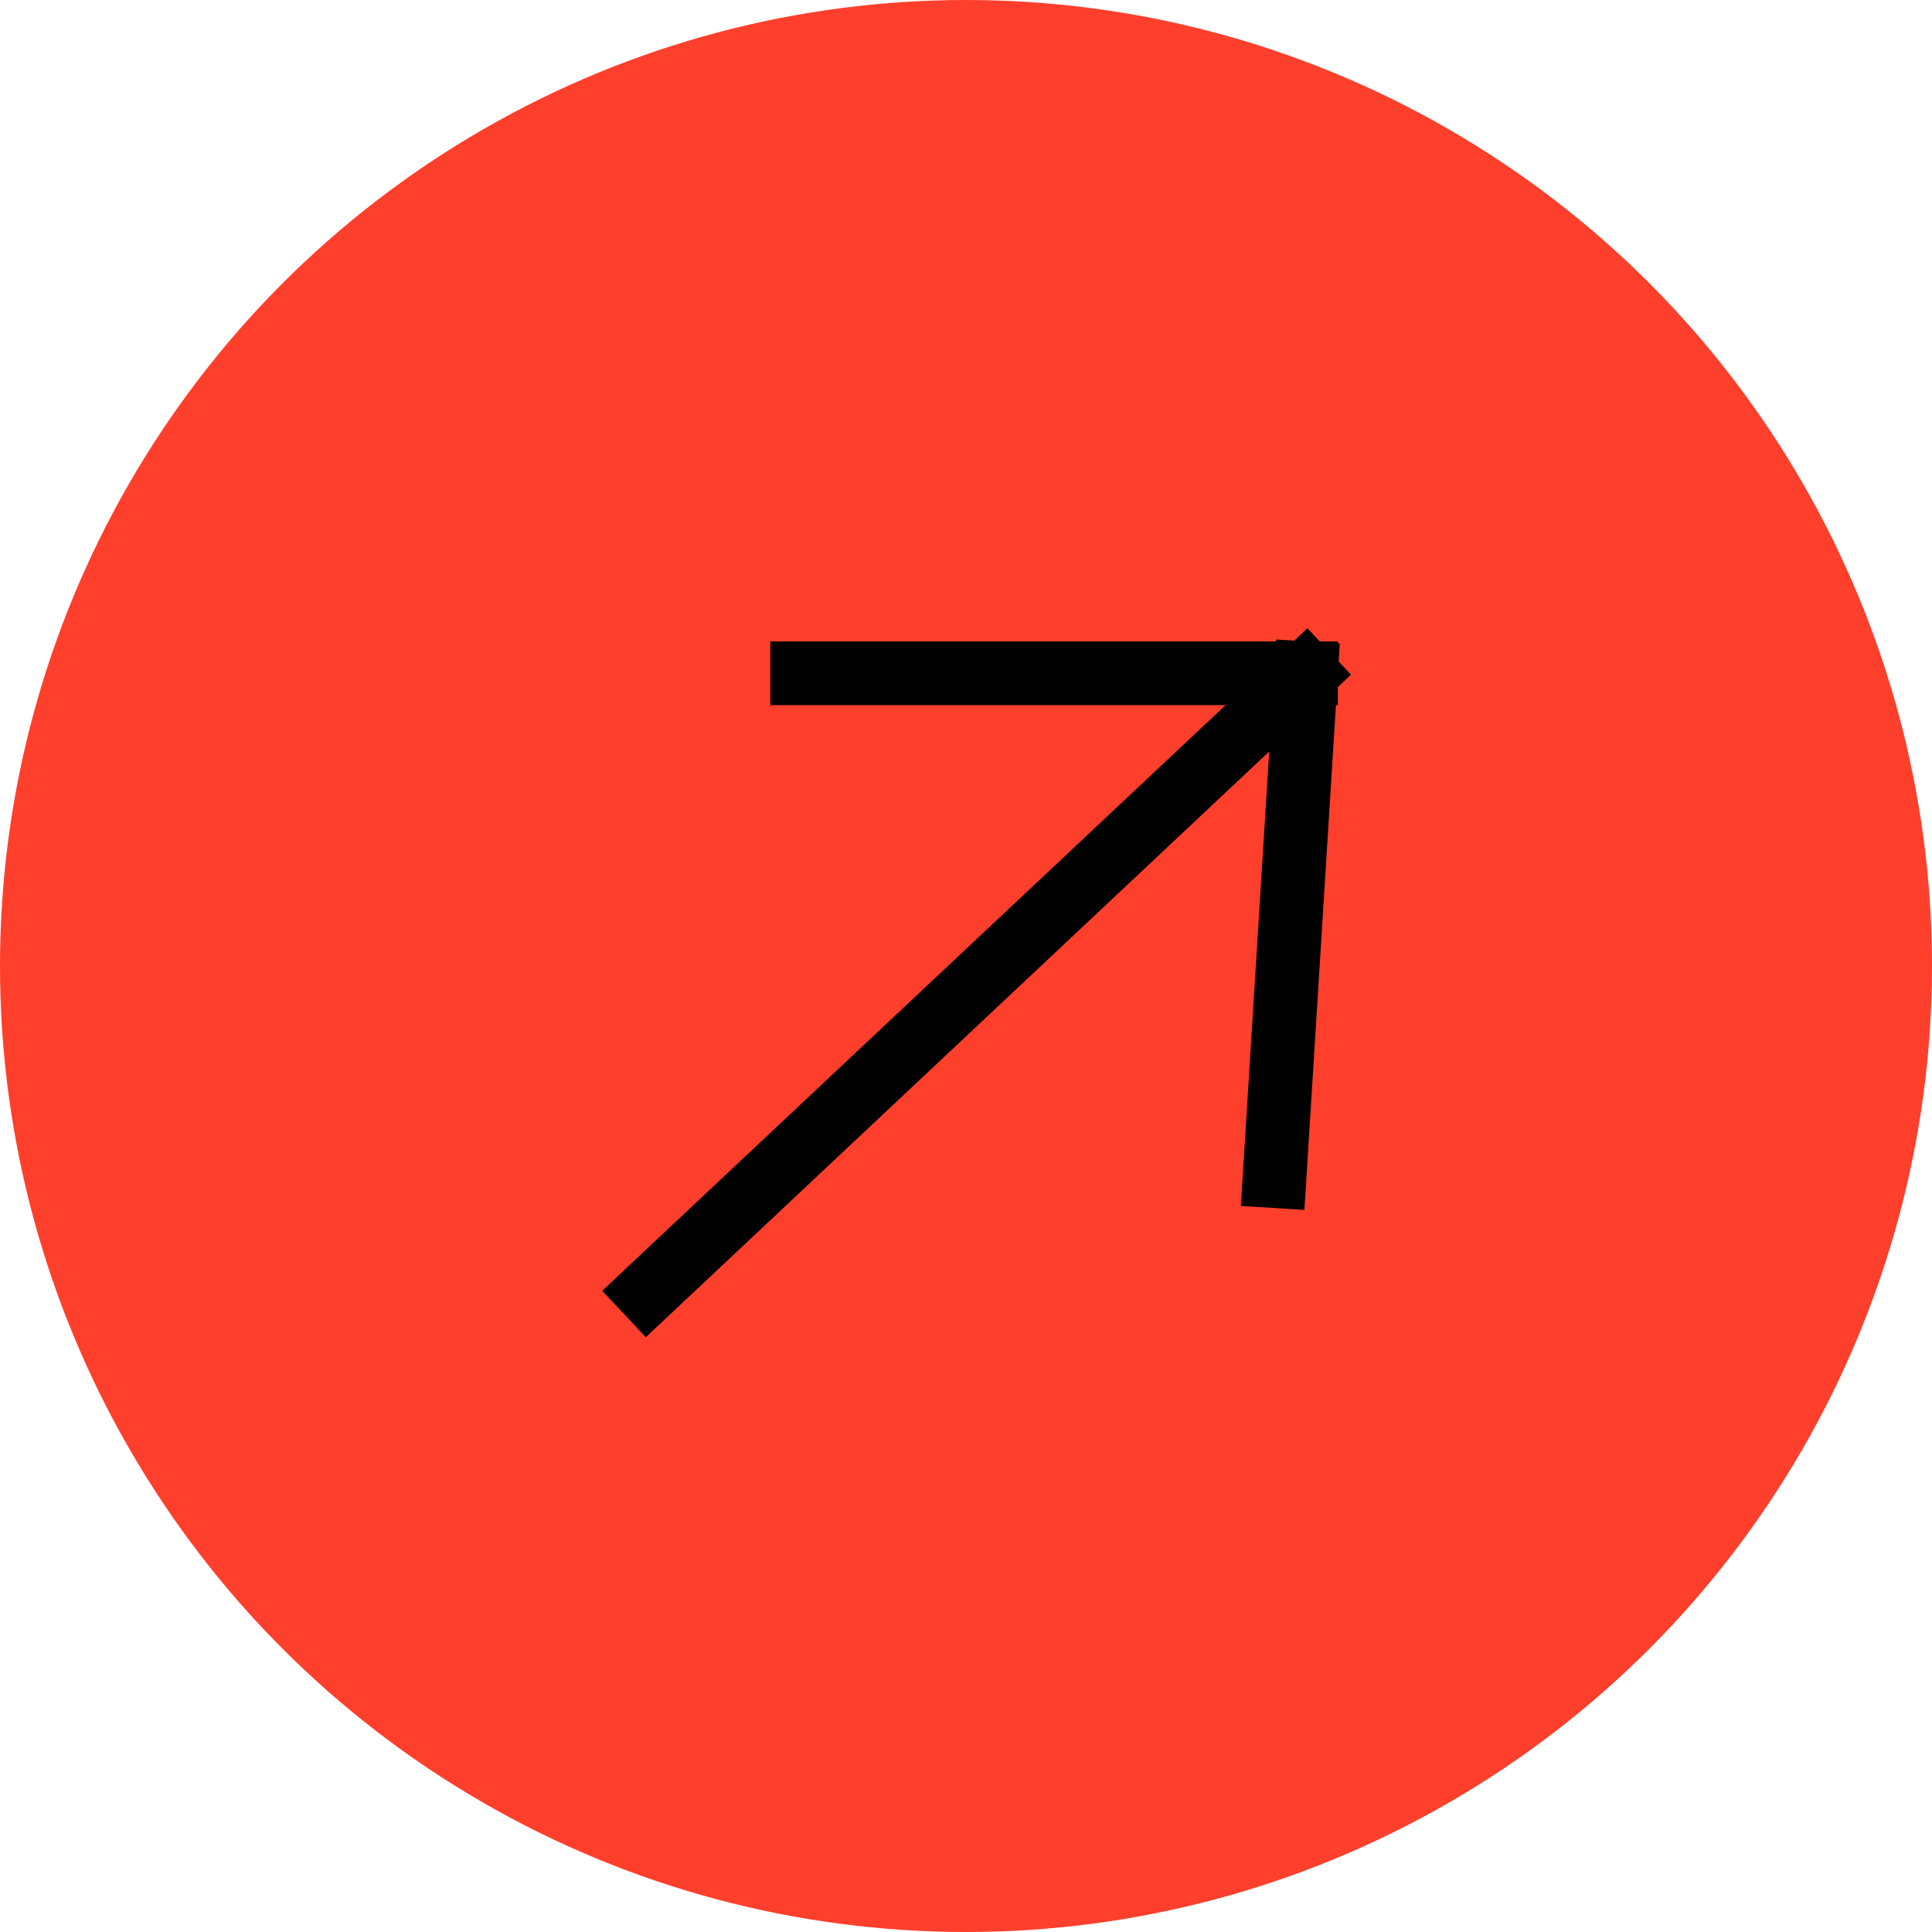
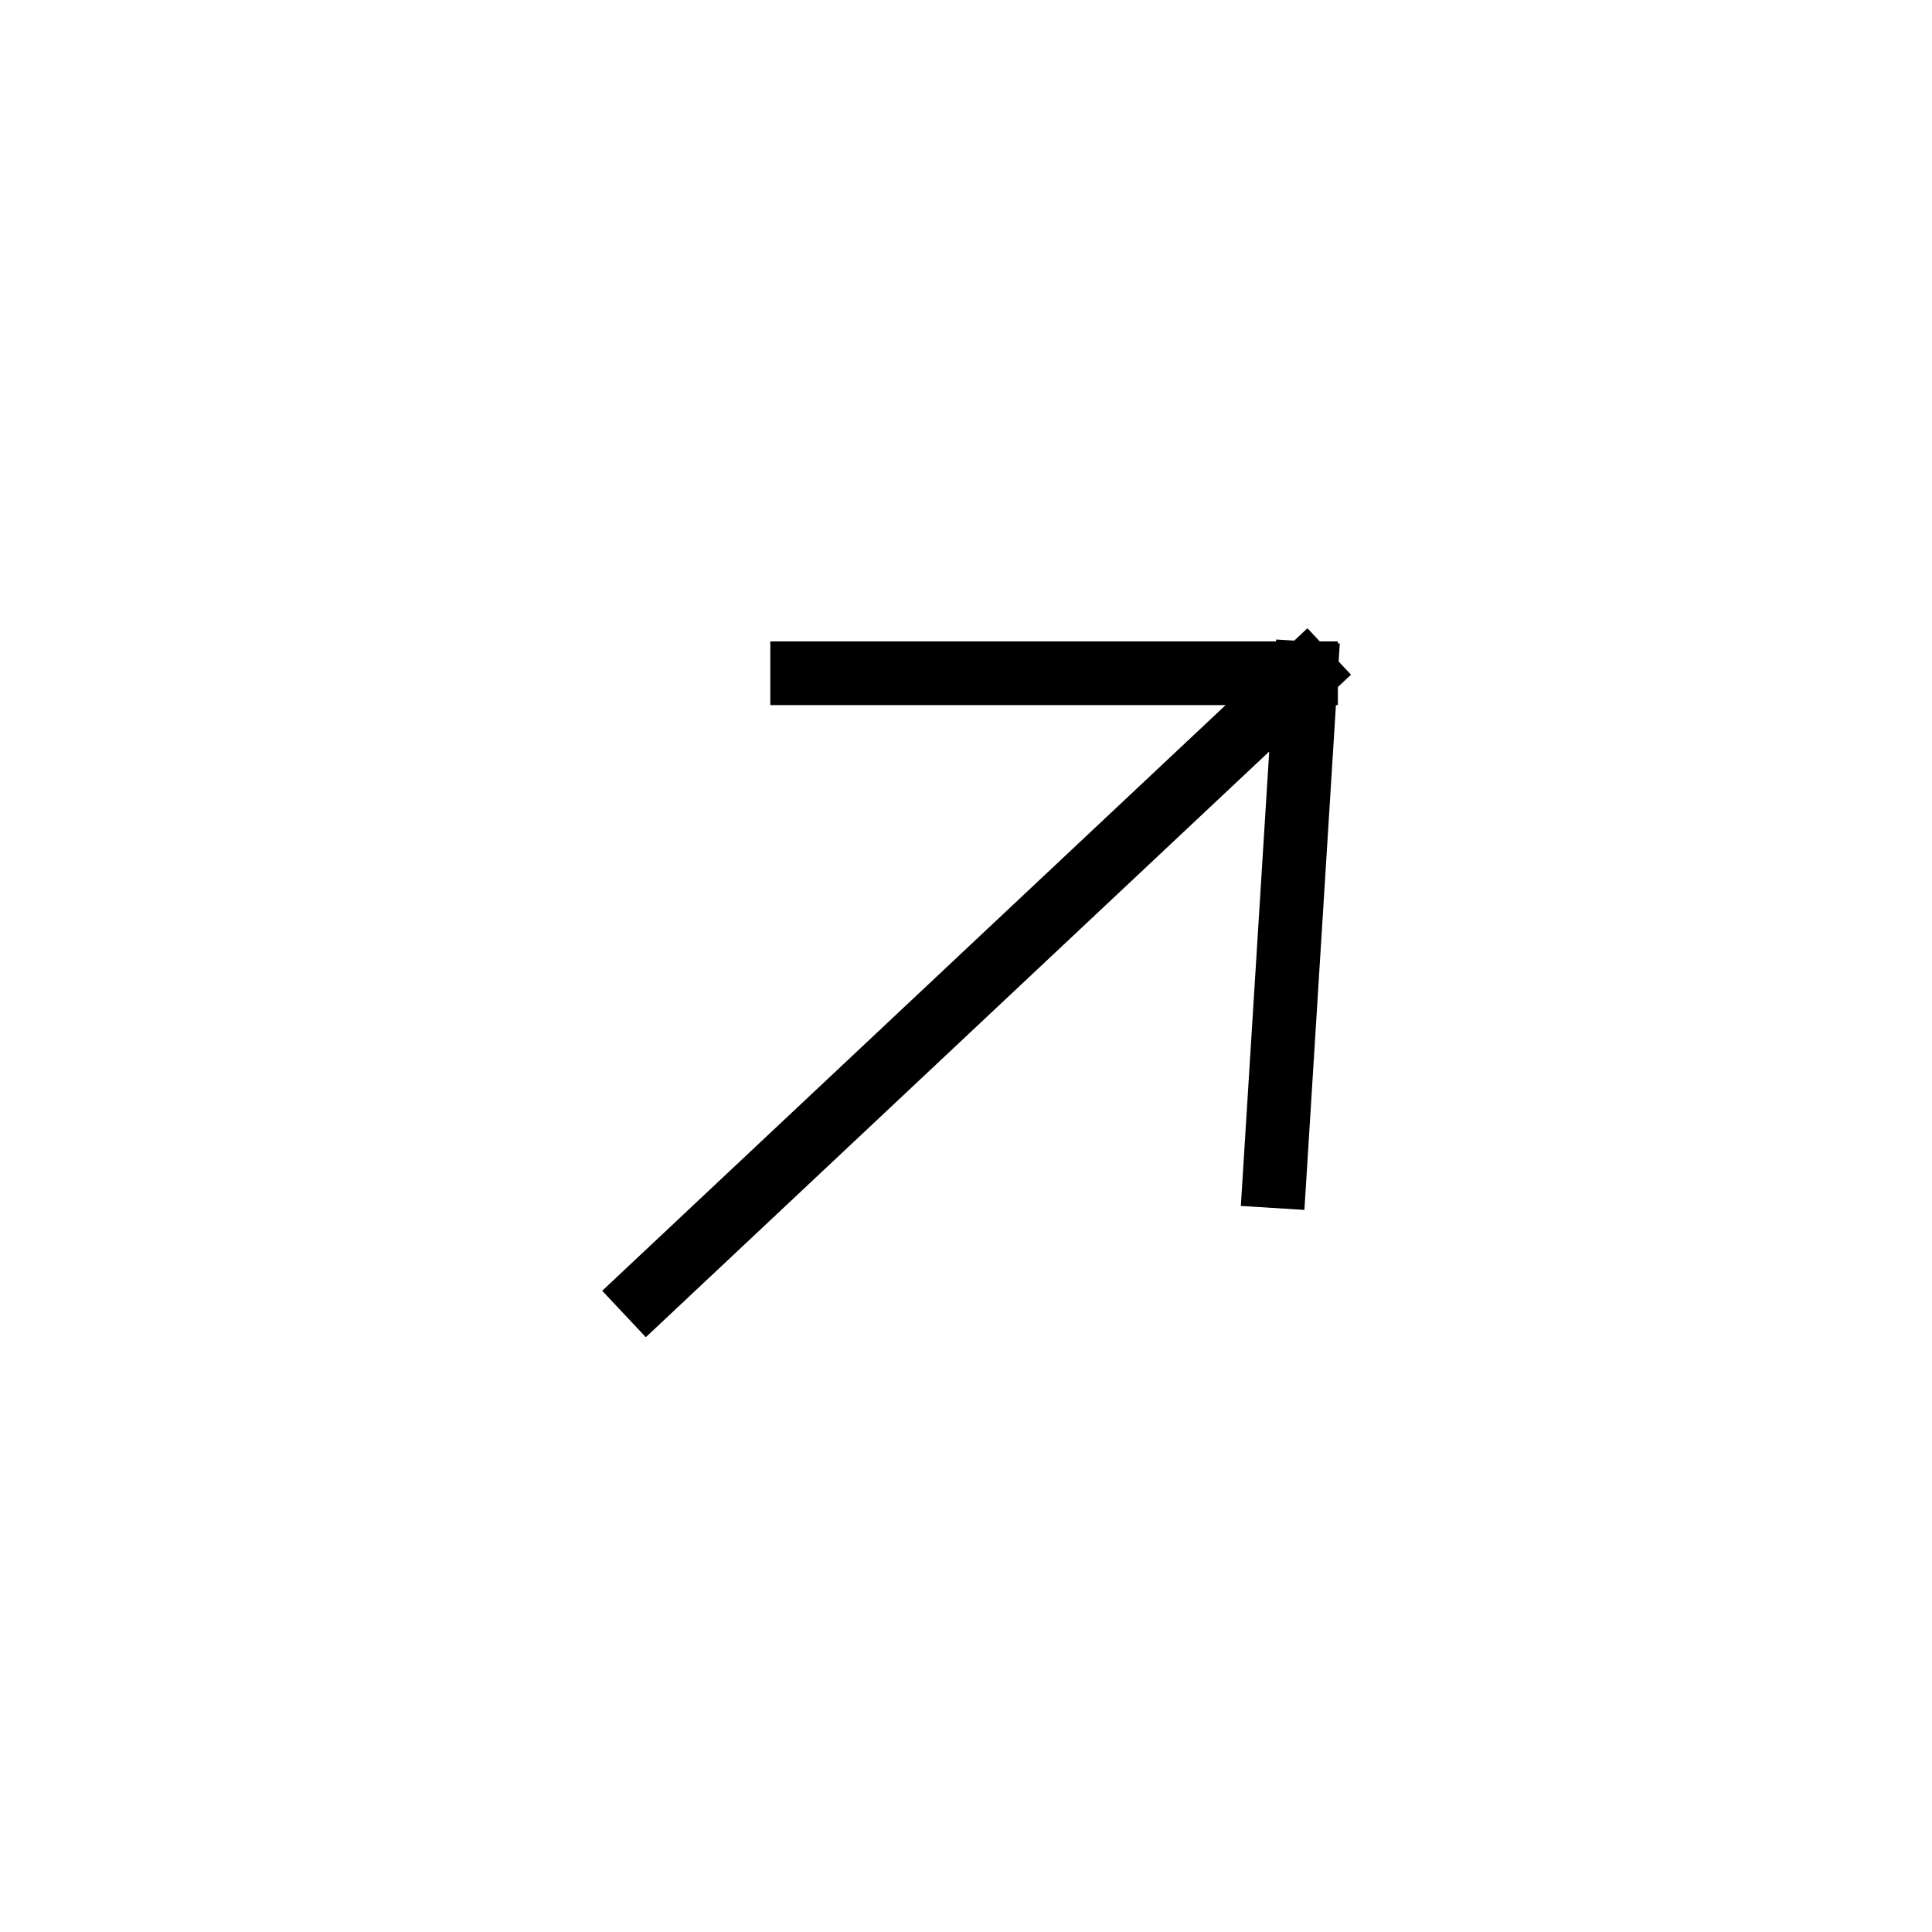
<svg xmlns="http://www.w3.org/2000/svg" width="91" height="91" viewBox="0 0 91 91" fill="none">
-   <circle cx="45.5" cy="45.5" r="45.5" fill="#FE3F2C" />
  <path d="M30.485 60.864L61.515 31.712M61.515 31.712L37.783 31.712M61.515 31.712L60.036 55.398" stroke="black" stroke-width="3" stroke-linecap="square" stroke-linejoin="round" />
</svg>